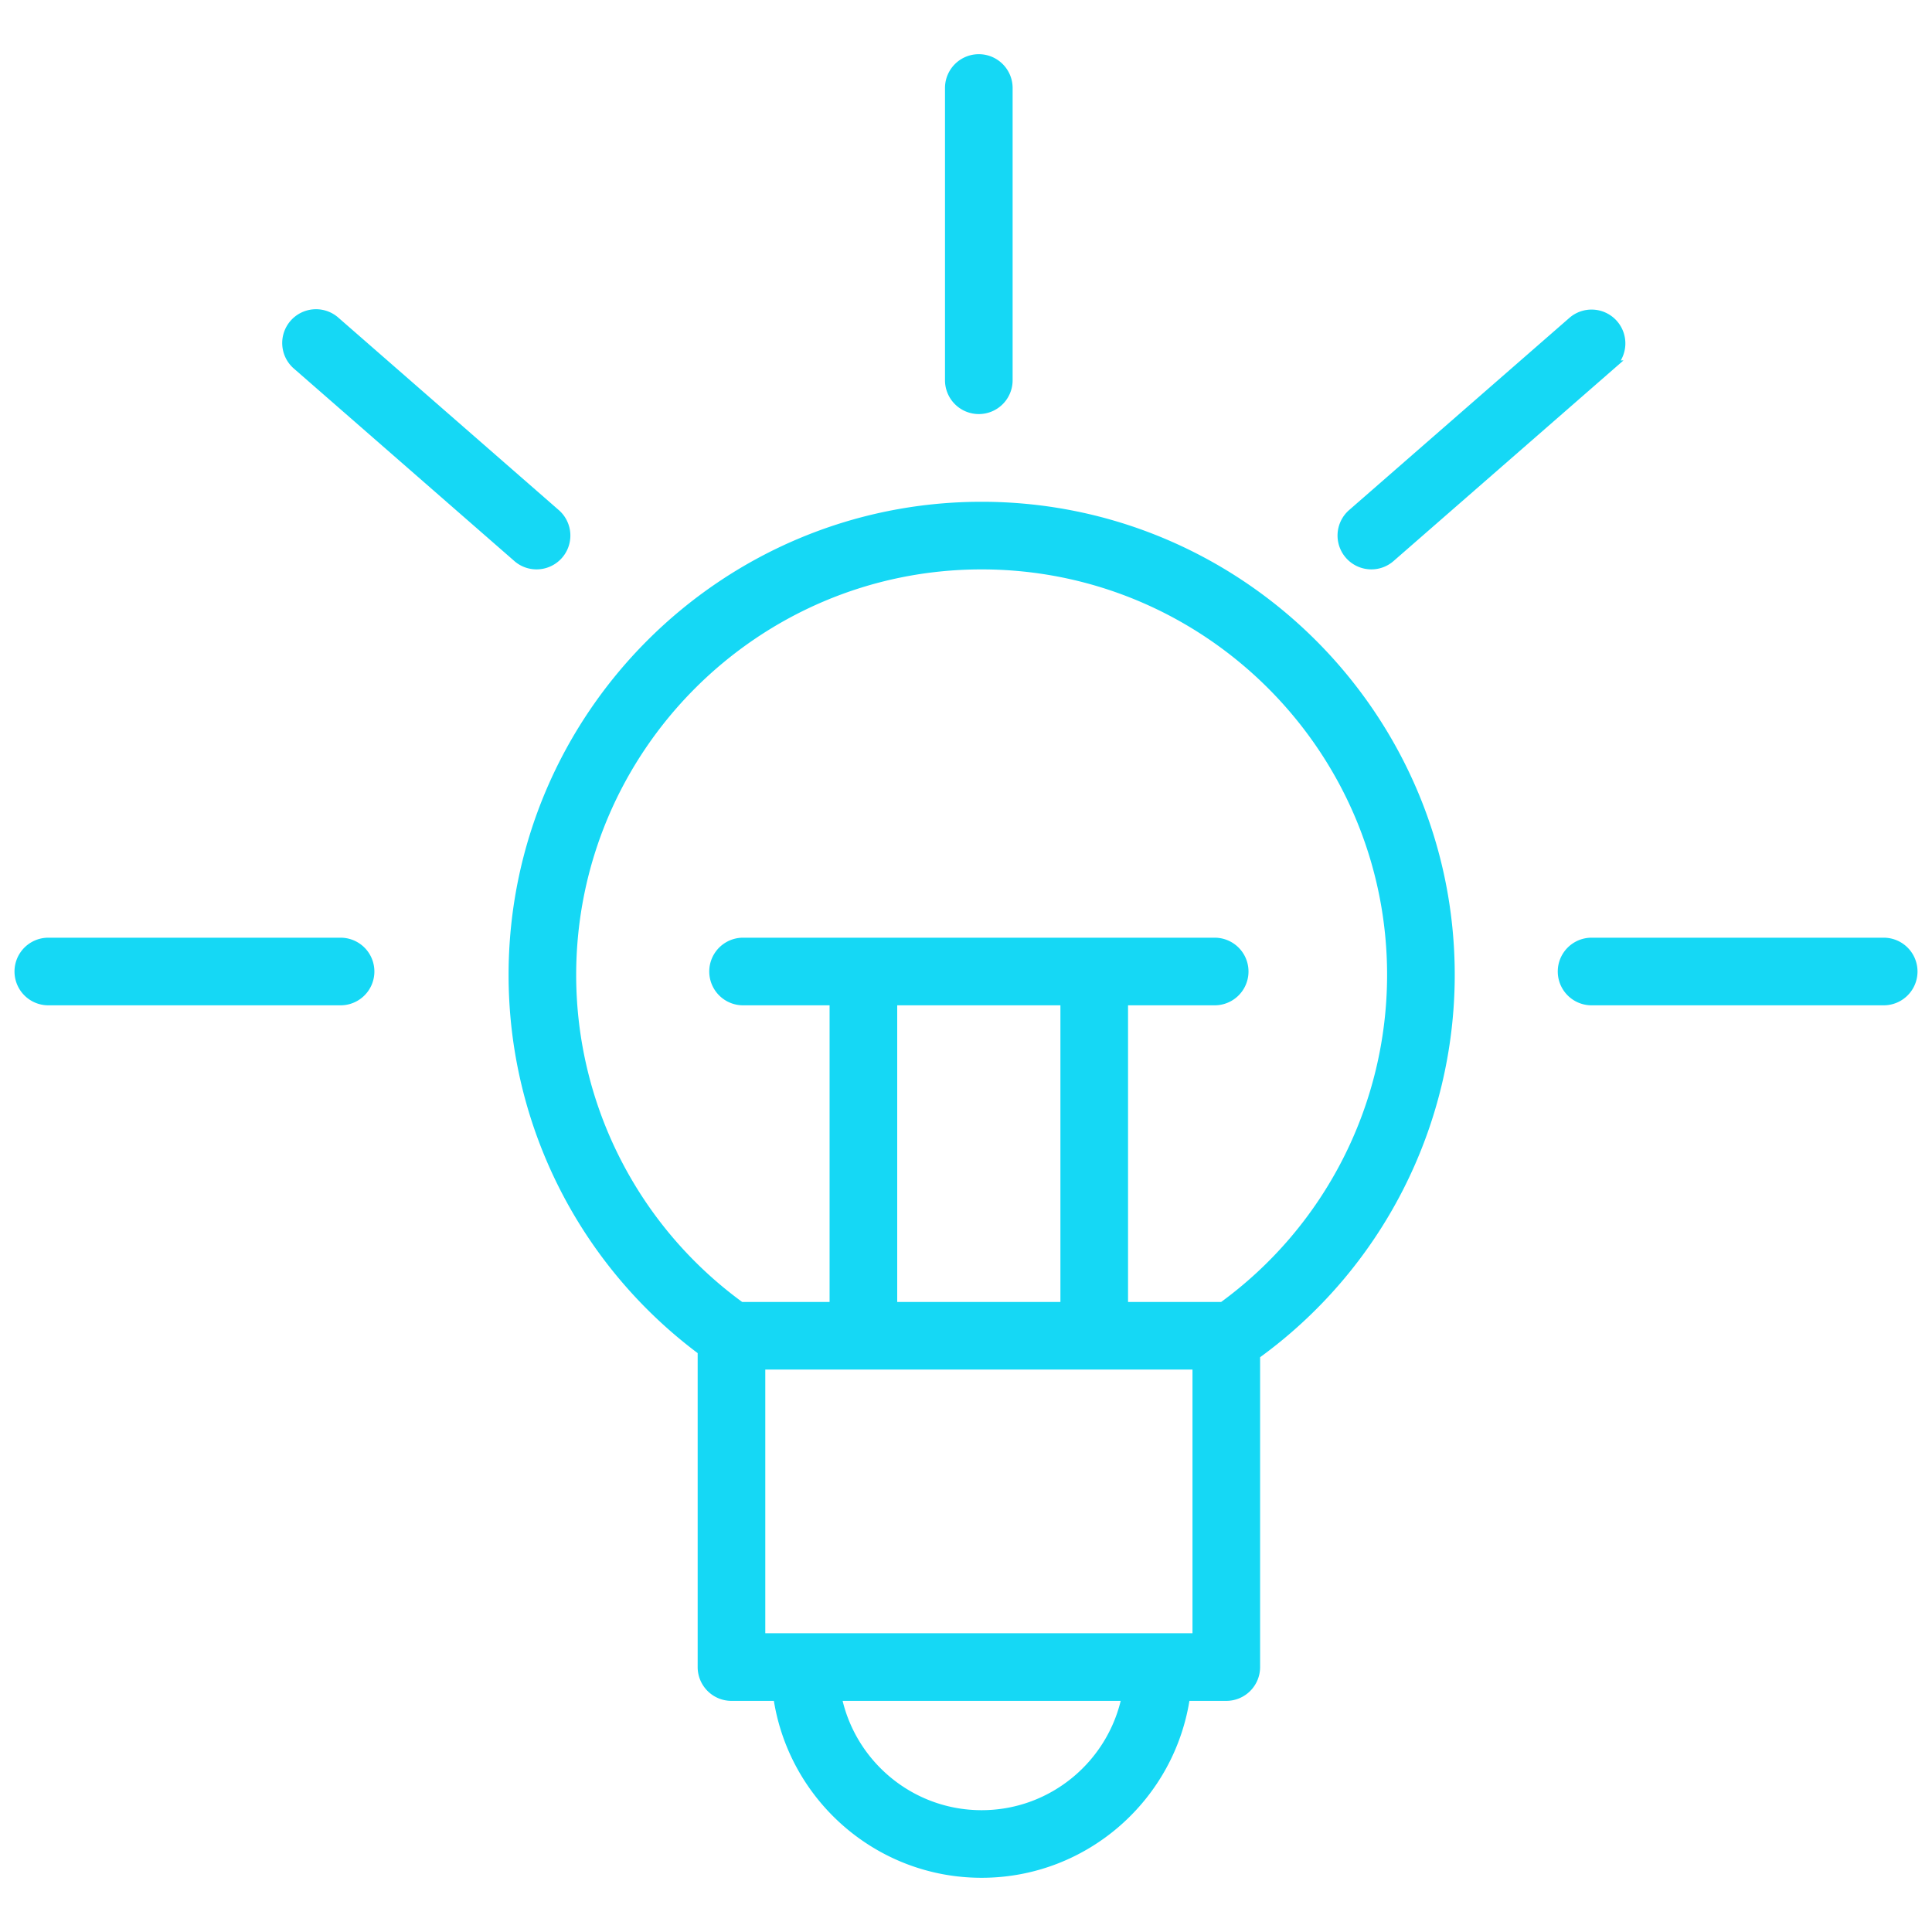
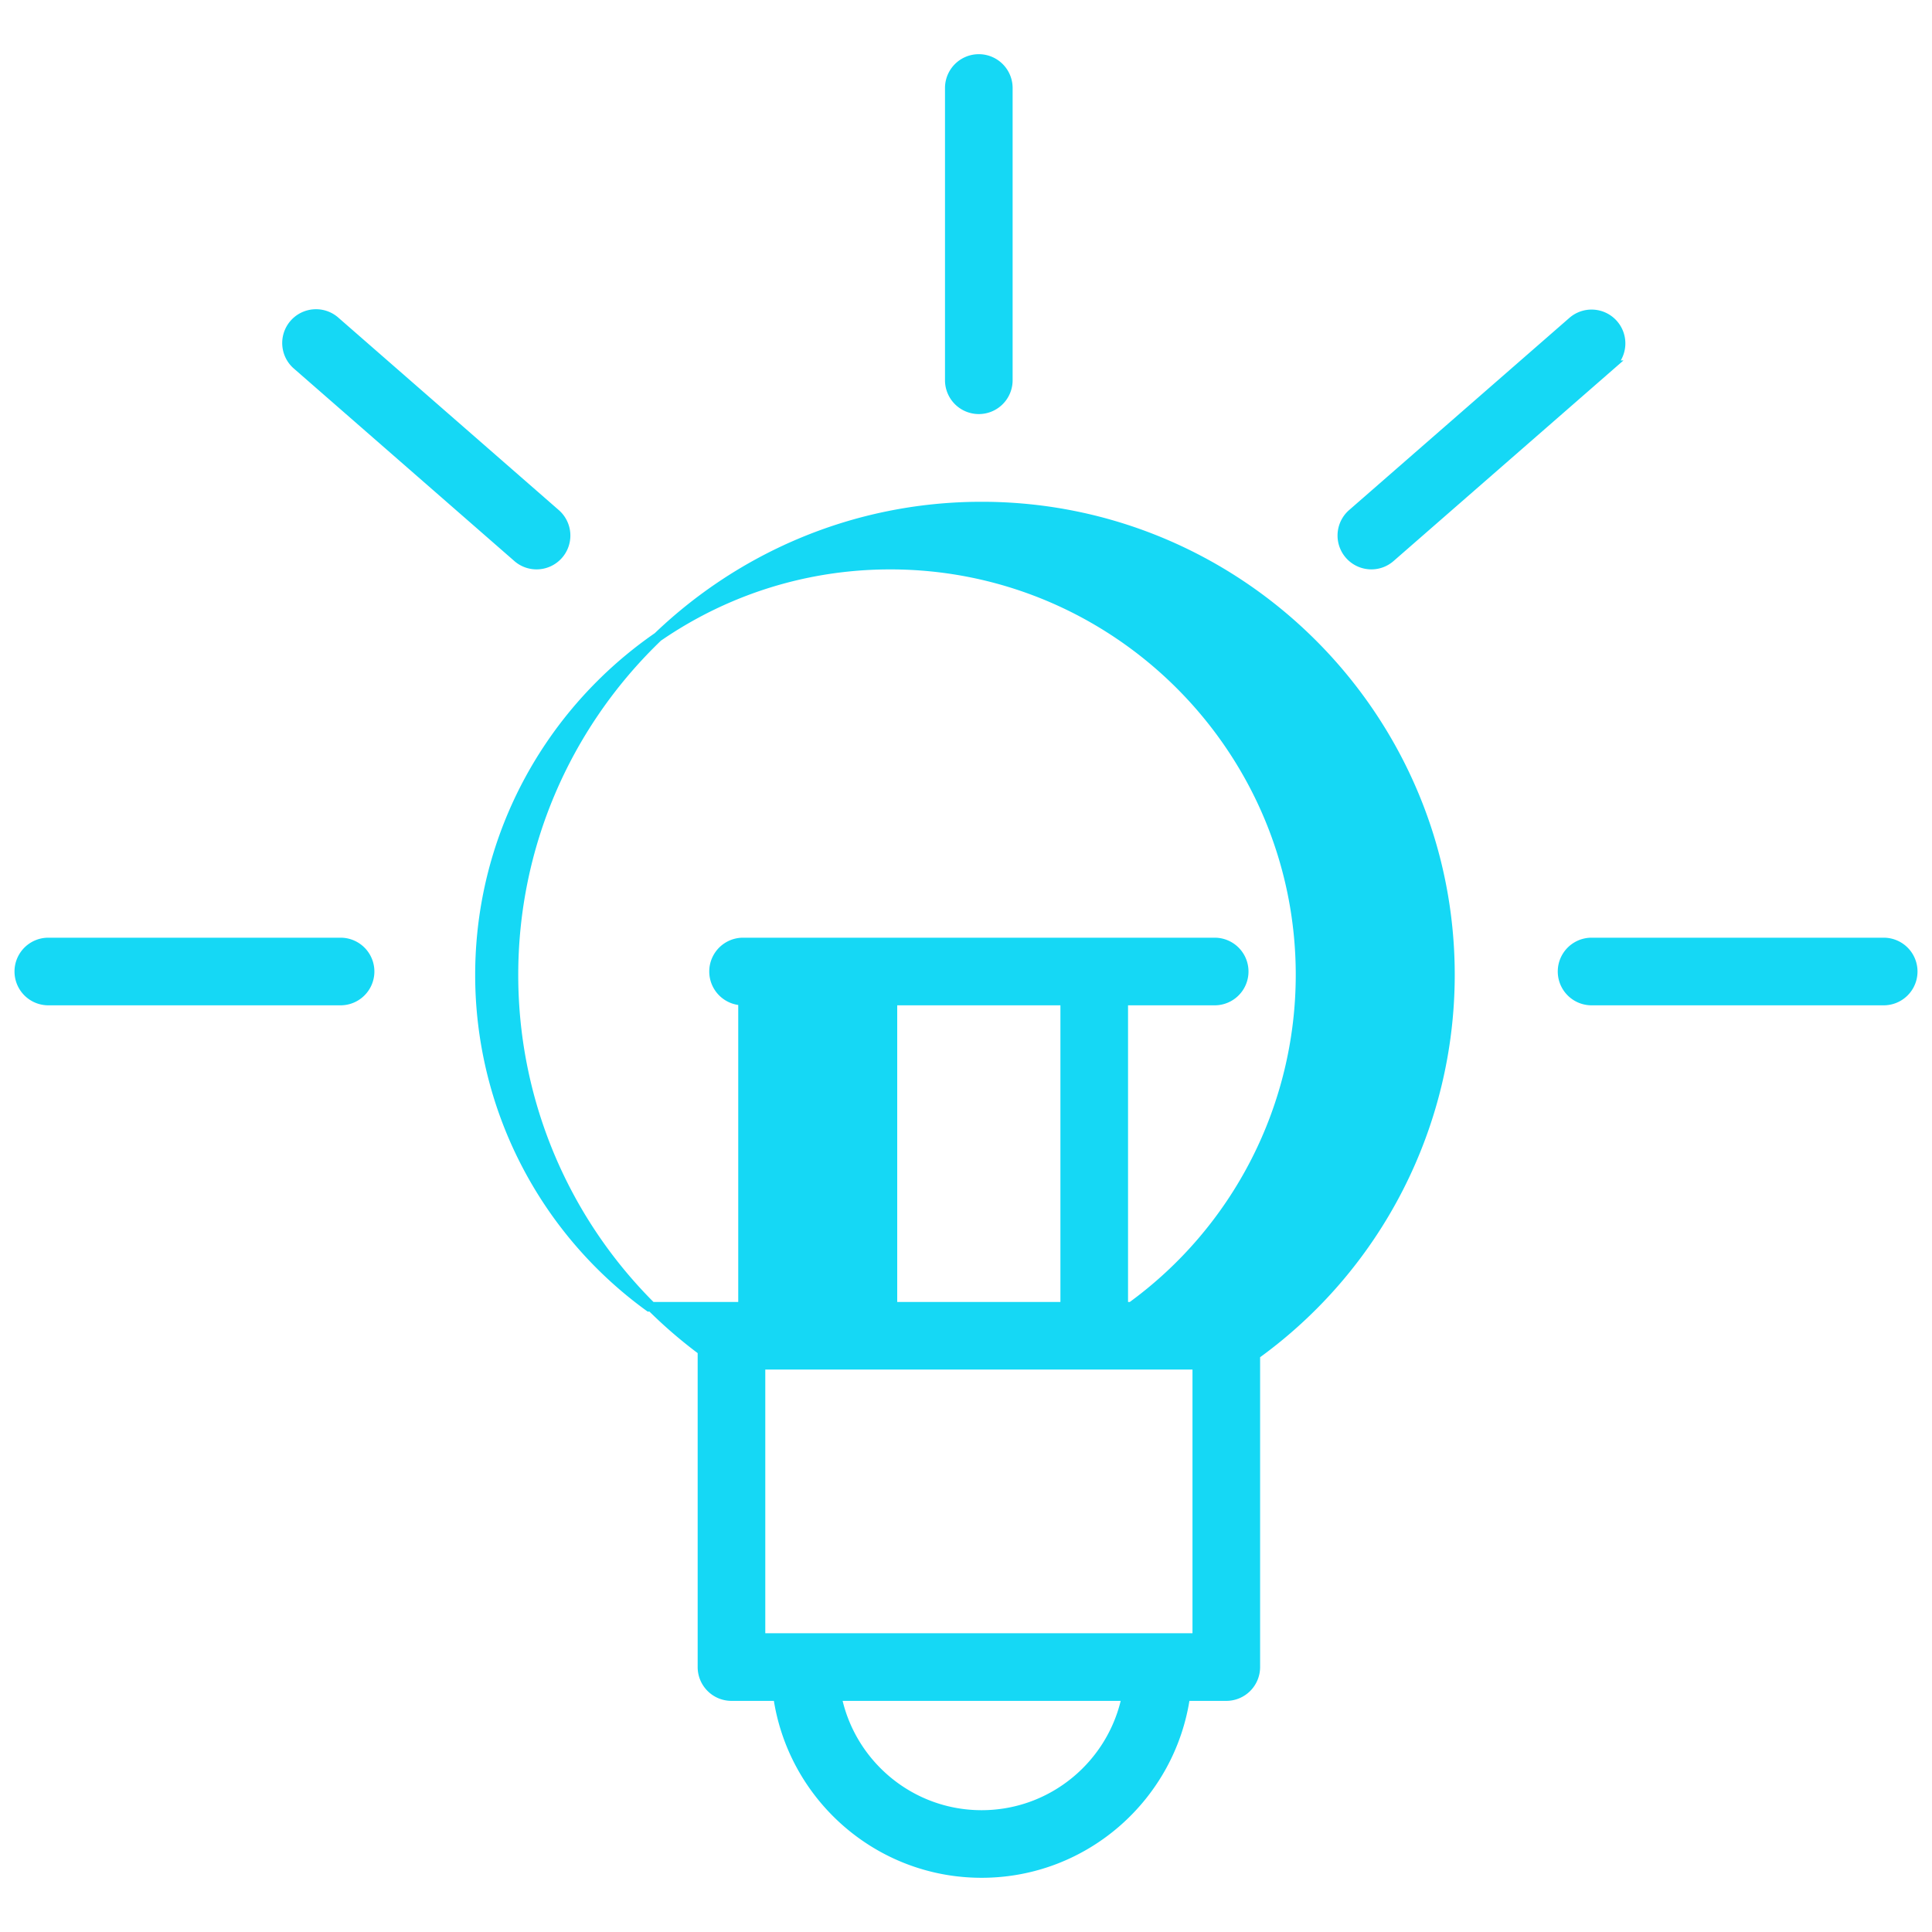
<svg xmlns="http://www.w3.org/2000/svg" viewBox="0 0 100 100" fill-rule="evenodd">
  <g class="t-group-origins">
-     <path d="M50.807 26.222c-13.362 0-24.233 10.875-24.233 24.243 0 7.696 3.642 14.88 9.787 19.447v16.375a1.5 1.5 0 0 0 1.5 1.5h2.41c.732 5.167 5.171 9.157 10.536 9.157 5.367 0 9.809-3.99 10.542-9.157h2.124a1.5 1.5 0 0 0 1.5-1.5V70.122a24.24 24.24 0 0 0 10.074-19.657c0-13.368-10.874-24.243-24.24-24.243zm0 67.723c-3.707 0-6.806-2.651-7.504-6.157h15.015c-.7 3.505-3.801 6.157-7.511 6.157zm11.166-9.158H39.361V70.639h22.612v14.148zm-6.836-33.002v15.854H46.19V51.785h8.947zm8.152 15.854h-5.152V51.785h4.735a1.5 1.5 0 0 0 0-3H38.461a1.5 1.5 0 1 0 0 3h4.728v15.854h-4.856a21.212 21.212 0 0 1-8.76-17.174c0-11.713 9.525-21.243 21.233-21.243 11.711 0 21.24 9.529 21.24 21.243a21.237 21.237 0 0 1-8.757 17.174zM50.663 21.182a1.5 1.5 0 0 0 1.5-1.5V4.555a1.5 1.5 0 1 0-3 0v15.127a1.5 1.5 0 0 0 1.5 1.5zM17.628 48.785H2.501a1.5 1.5 0 1 0 0 3h15.127a1.5 1.5 0 1 0 0-3zm79.872 0H82.38a1.5 1.5 0 1 0 0 3H97.5a1.5 1.5 0 0 0 0-3zM26.787 28.851c.284.249.636.37.986.37a1.5 1.5 0 0 0 .986-2.63l-11.393-9.946a1.5 1.5 0 1 0-1.972 2.26l11.393 9.946zm44.194.37c.35 0 .701-.122.985-.37l11.399-9.946a1.501 1.501 0 0 0 .144-2.117 1.498 1.498 0 0 0-2.116-.144L69.994 26.59a1.501 1.501 0 0 0 .987 2.631z" stroke-width="0.5" stroke="#15d8f5" fill="#15d8f5" stroke-width-old="0" />
+     <path d="M50.807 26.222c-13.362 0-24.233 10.875-24.233 24.243 0 7.696 3.642 14.88 9.787 19.447v16.375a1.5 1.5 0 0 0 1.5 1.5h2.41c.732 5.167 5.171 9.157 10.536 9.157 5.367 0 9.809-3.99 10.542-9.157h2.124a1.5 1.5 0 0 0 1.5-1.5V70.122a24.24 24.24 0 0 0 10.074-19.657c0-13.368-10.874-24.243-24.24-24.243zm0 67.723c-3.707 0-6.806-2.651-7.504-6.157h15.015c-.7 3.505-3.801 6.157-7.511 6.157zm11.166-9.158H39.361V70.639h22.612v14.148zm-6.836-33.002v15.854H46.19V51.785h8.947zm8.152 15.854h-5.152V51.785h4.735a1.5 1.5 0 0 0 0-3H38.461a1.5 1.5 0 1 0 0 3v15.854h-4.856a21.212 21.212 0 0 1-8.76-17.174c0-11.713 9.525-21.243 21.233-21.243 11.711 0 21.24 9.529 21.24 21.243a21.237 21.237 0 0 1-8.757 17.174zM50.663 21.182a1.5 1.5 0 0 0 1.5-1.5V4.555a1.5 1.5 0 1 0-3 0v15.127a1.5 1.5 0 0 0 1.5 1.5zM17.628 48.785H2.501a1.5 1.5 0 1 0 0 3h15.127a1.5 1.5 0 1 0 0-3zm79.872 0H82.38a1.5 1.5 0 1 0 0 3H97.5a1.5 1.5 0 0 0 0-3zM26.787 28.851c.284.249.636.37.986.37a1.5 1.5 0 0 0 .986-2.63l-11.393-9.946a1.5 1.5 0 1 0-1.972 2.26l11.393 9.946zm44.194.37c.35 0 .701-.122.985-.37l11.399-9.946a1.501 1.501 0 0 0 .144-2.117 1.498 1.498 0 0 0-2.116-.144L69.994 26.59a1.501 1.501 0 0 0 .987 2.631z" stroke-width="0.5" stroke="#15d8f5" fill="#15d8f5" stroke-width-old="0" />
  </g>
</svg>